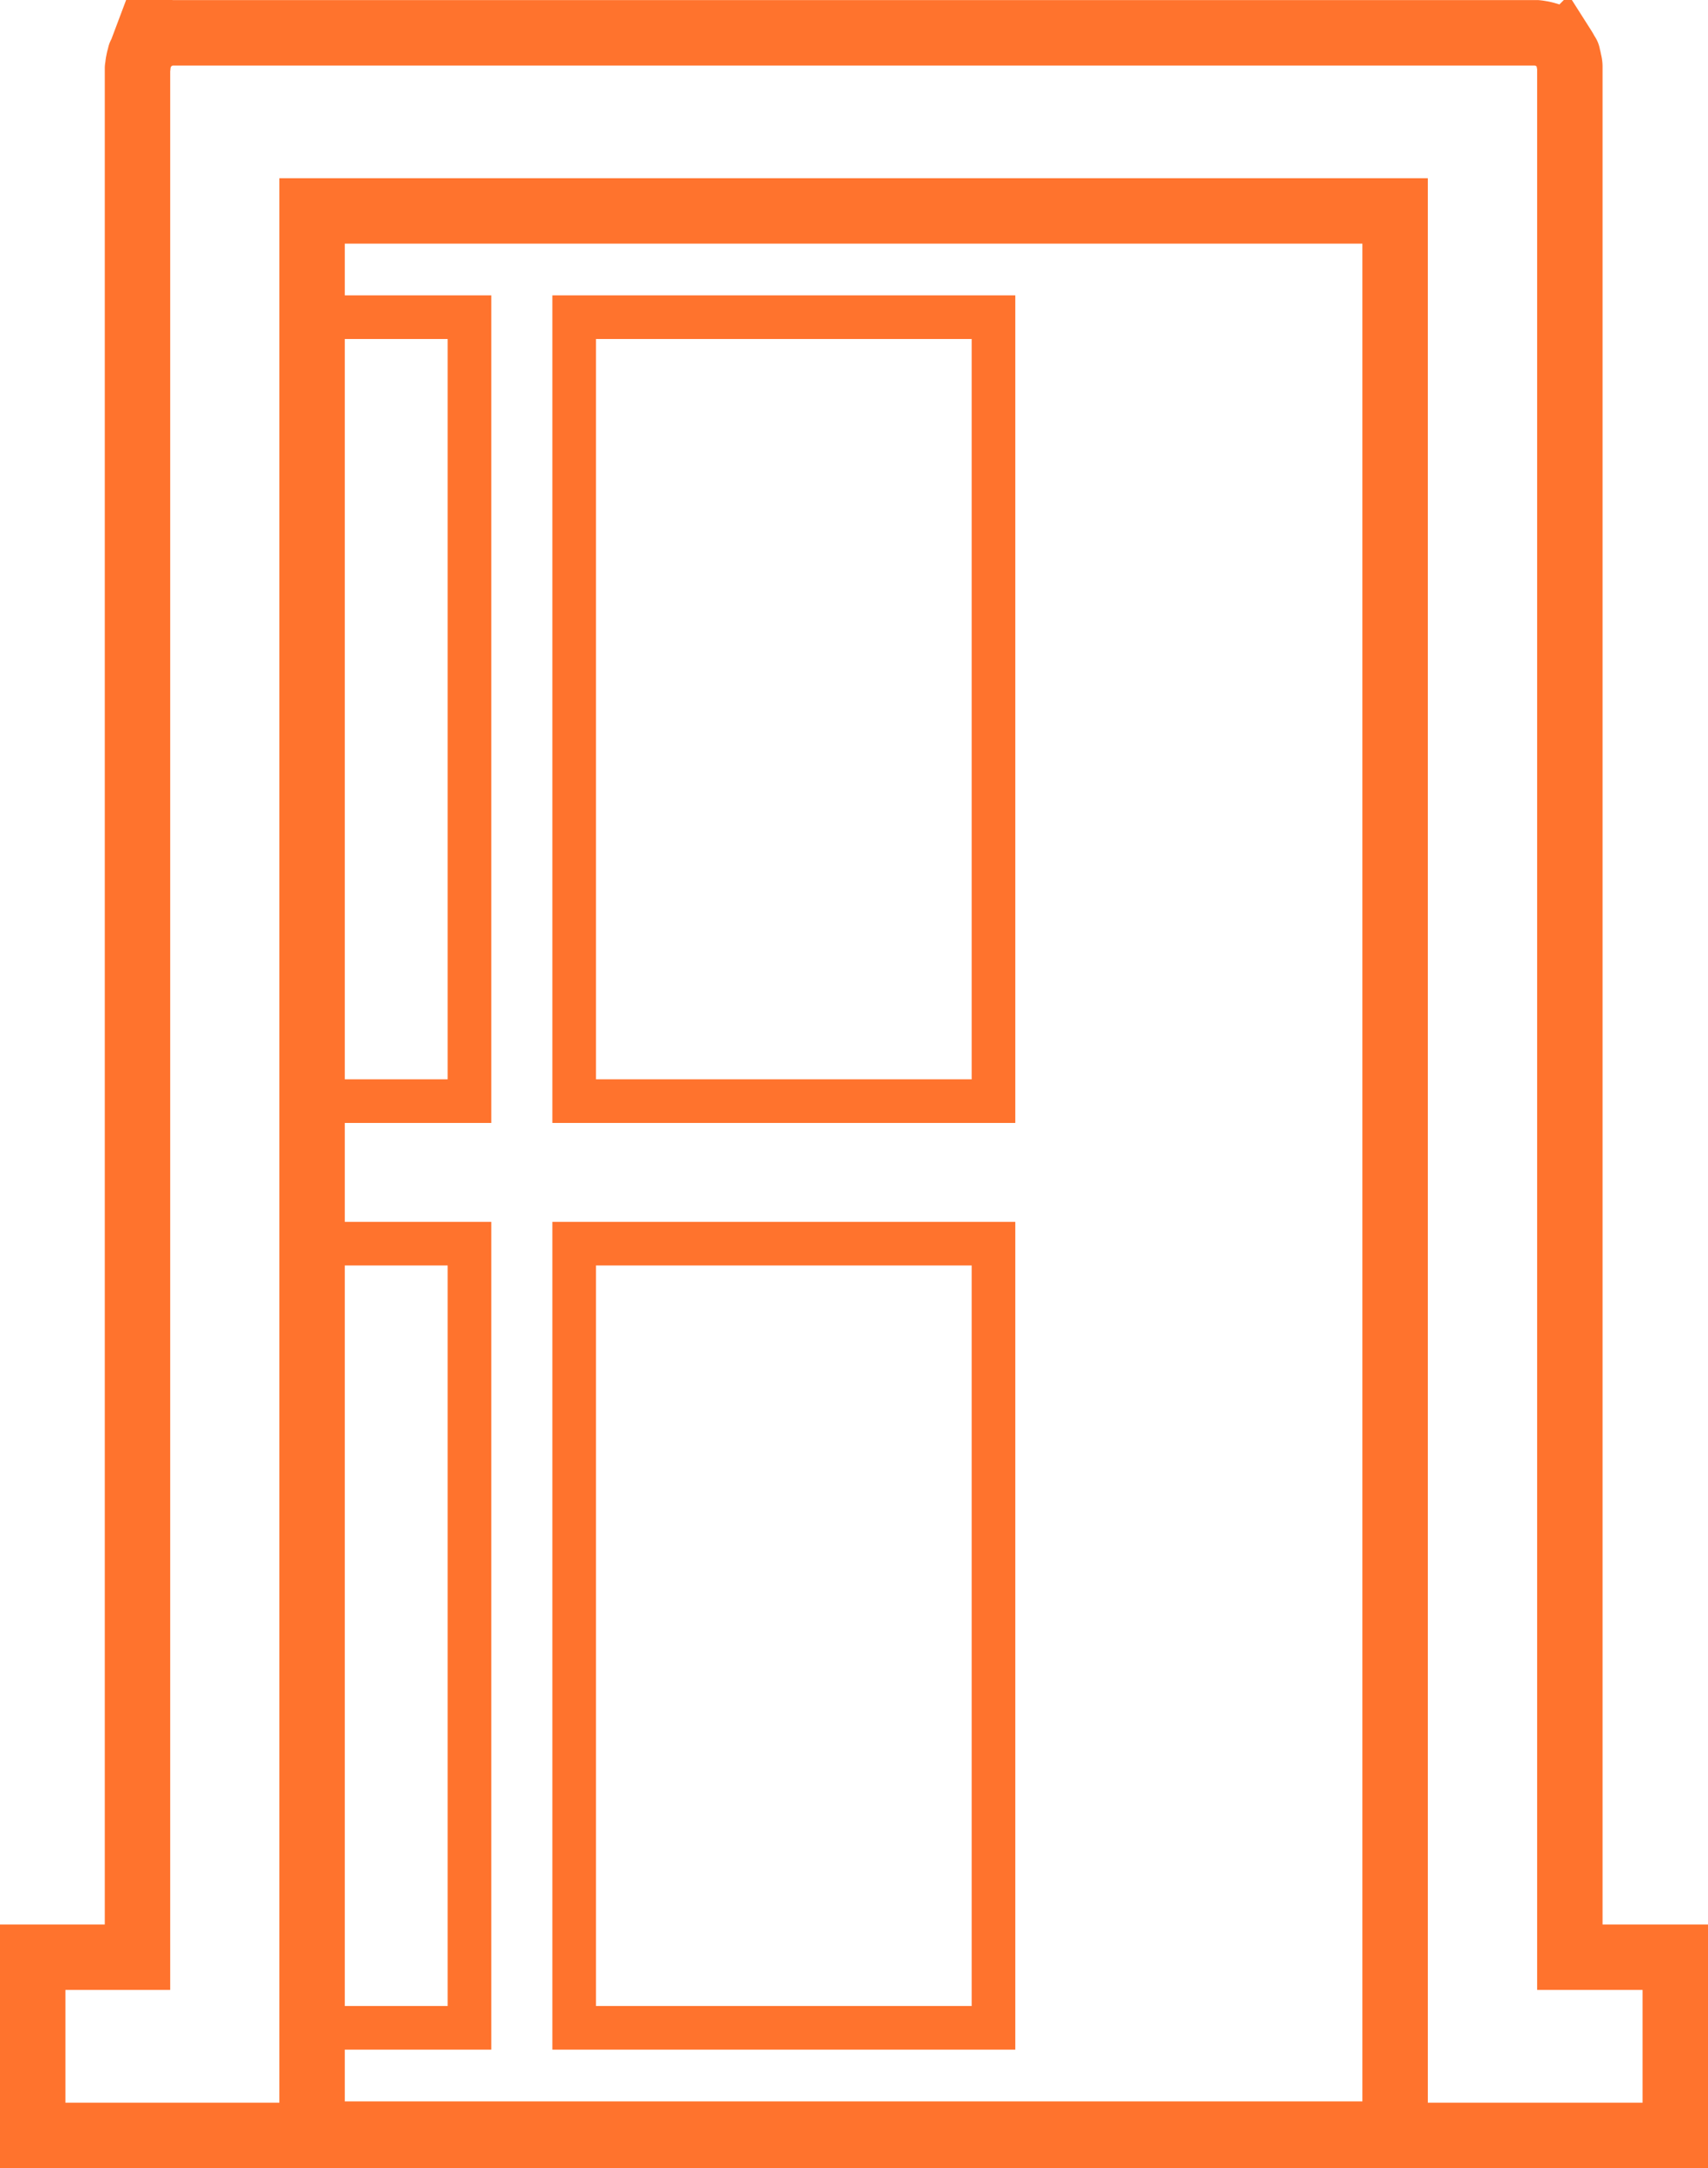
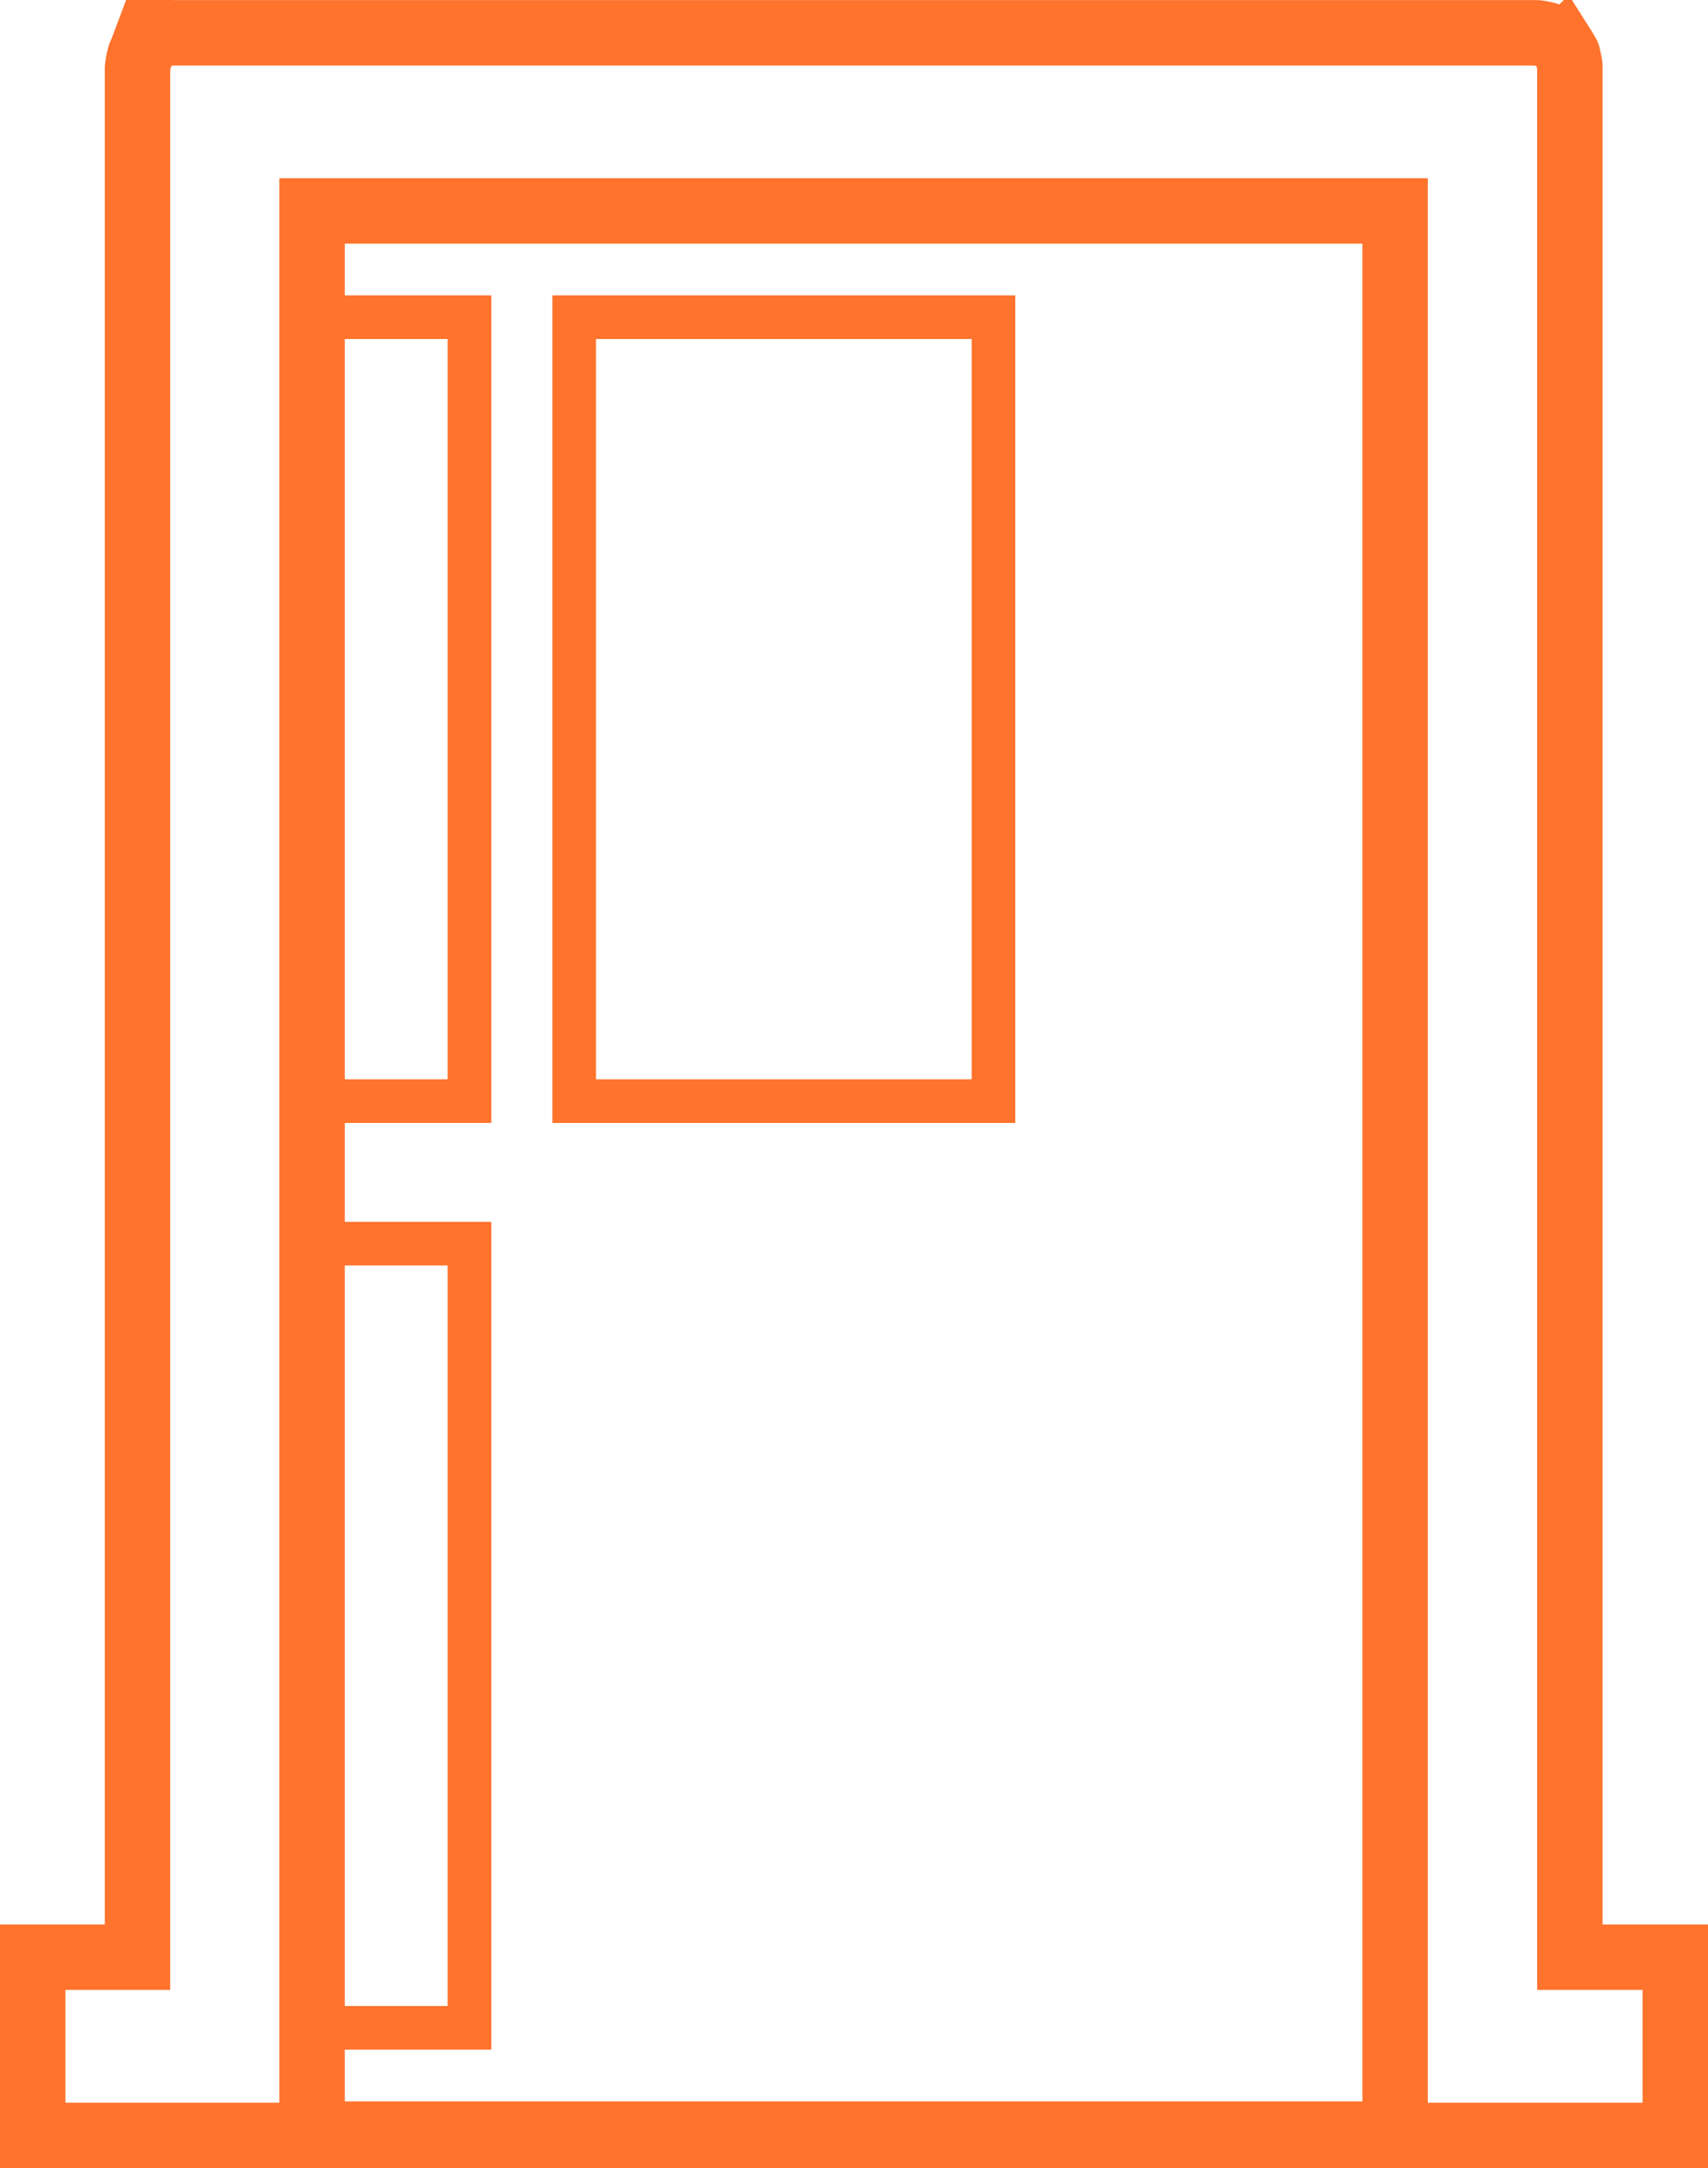
<svg xmlns="http://www.w3.org/2000/svg" viewBox="0 0 391.68 496.99">
  <defs>
    <style>.cls-1,.cls-2{fill:none;stroke:#ff732d;stroke-miterlimit:10;}.cls-1{stroke-width:15px;}.cls-2{stroke-width:10px;}</style>
  </defs>
  <title>Ресурс 2</title>
  <g id="Слой_2" data-name="Слой 2">
    <g id="Слой_1-2" data-name="Слой 1">
      <path class="cls-1" d="M384.05,448.65H360v-433c0-.12,0-.29,0-.4a4.13,4.13,0,0,0-.19-1.19,5.33,5.33,0,0,0-.28-1.16c0-.11,0-.28-.07-.4s-.28-.4-.39-.63-.4-.72-.63-1.08a9.19,9.19,0,0,0-.78-.88,7.7,7.7,0,0,0-.86-.76,5,5,0,0,0-1-.63,5.79,5.79,0,0,0-.66-.41,1.54,1.54,0,0,0-.35-.11,11.39,11.39,0,0,0-1.13-.29c-.43-.07-.82-.15-1.25-.19-.12,0-.24,0-.36,0H39.54c-.11,0-.23,0-.35,0-.39,0-.78.12-1.21.19A11.39,11.39,0,0,0,36.84,8a1.38,1.38,0,0,0-.35.11,5.93,5.93,0,0,0-.67.41,5.26,5.26,0,0,0-1,.63,6.9,6.9,0,0,0-.86.76,9.25,9.25,0,0,0-.79.88c-.23.36-.42.72-.62,1.08s-.27.4-.39.63,0,.29-.08.4a6,6,0,0,0-.31,1.16,6.11,6.11,0,0,0-.16,1.19c0,.11-.08.28-.08.4v433H7.5v40.85H384.18V448.65h-24M71.57,48.35H319.93V489.19H71.57Z" />
      <path class="cls-2" d="M71.57,252.41h36.09V72.71H71.57ZM75.62,81" />
      <path class="cls-2" d="M227.83,72.71H131.67v179.7h96.16Zm-16,163.39" />
      <path class="cls-2" d="M71.57,464.83h36.09V285.08H71.57Zm0-171.39v147m-44-147" />
-       <path class="cls-2" d="M131.67,464.83h96.16V285.08H131.67Z" />
      <path class="cls-2" d="M205.74,268.95h0Zm32.09-16.36" />
    </g>
  </g>
</svg>